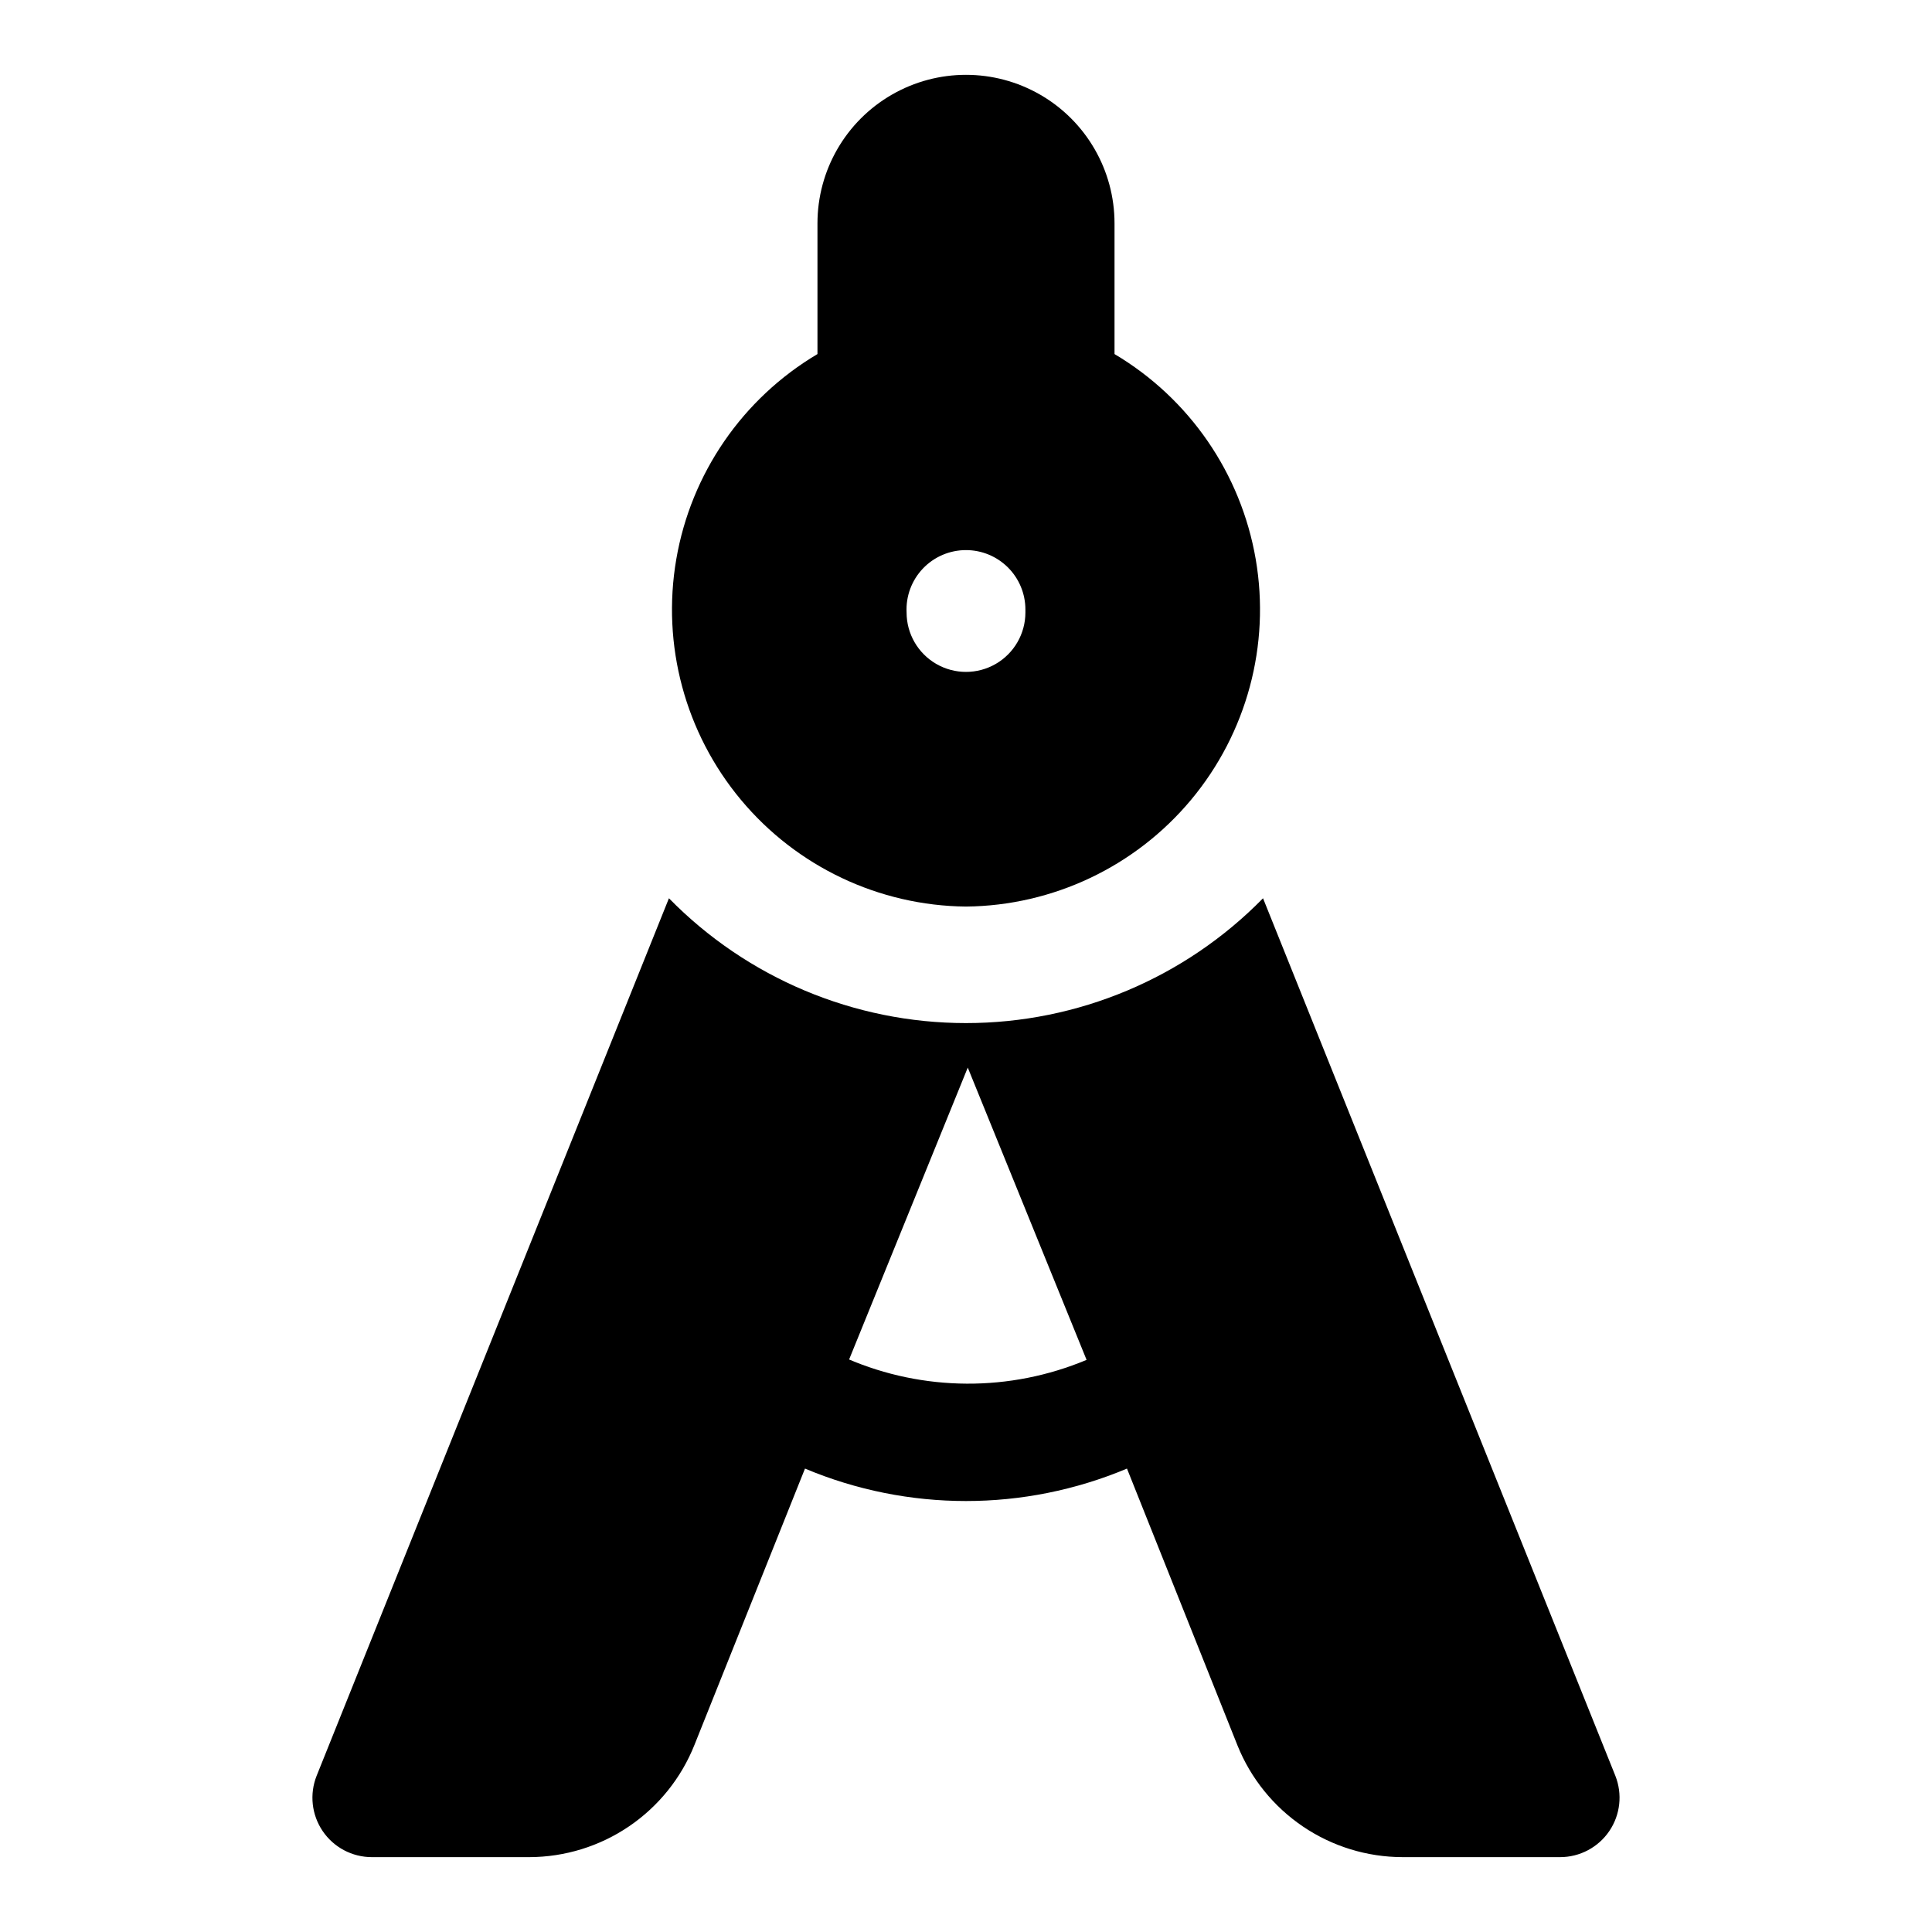
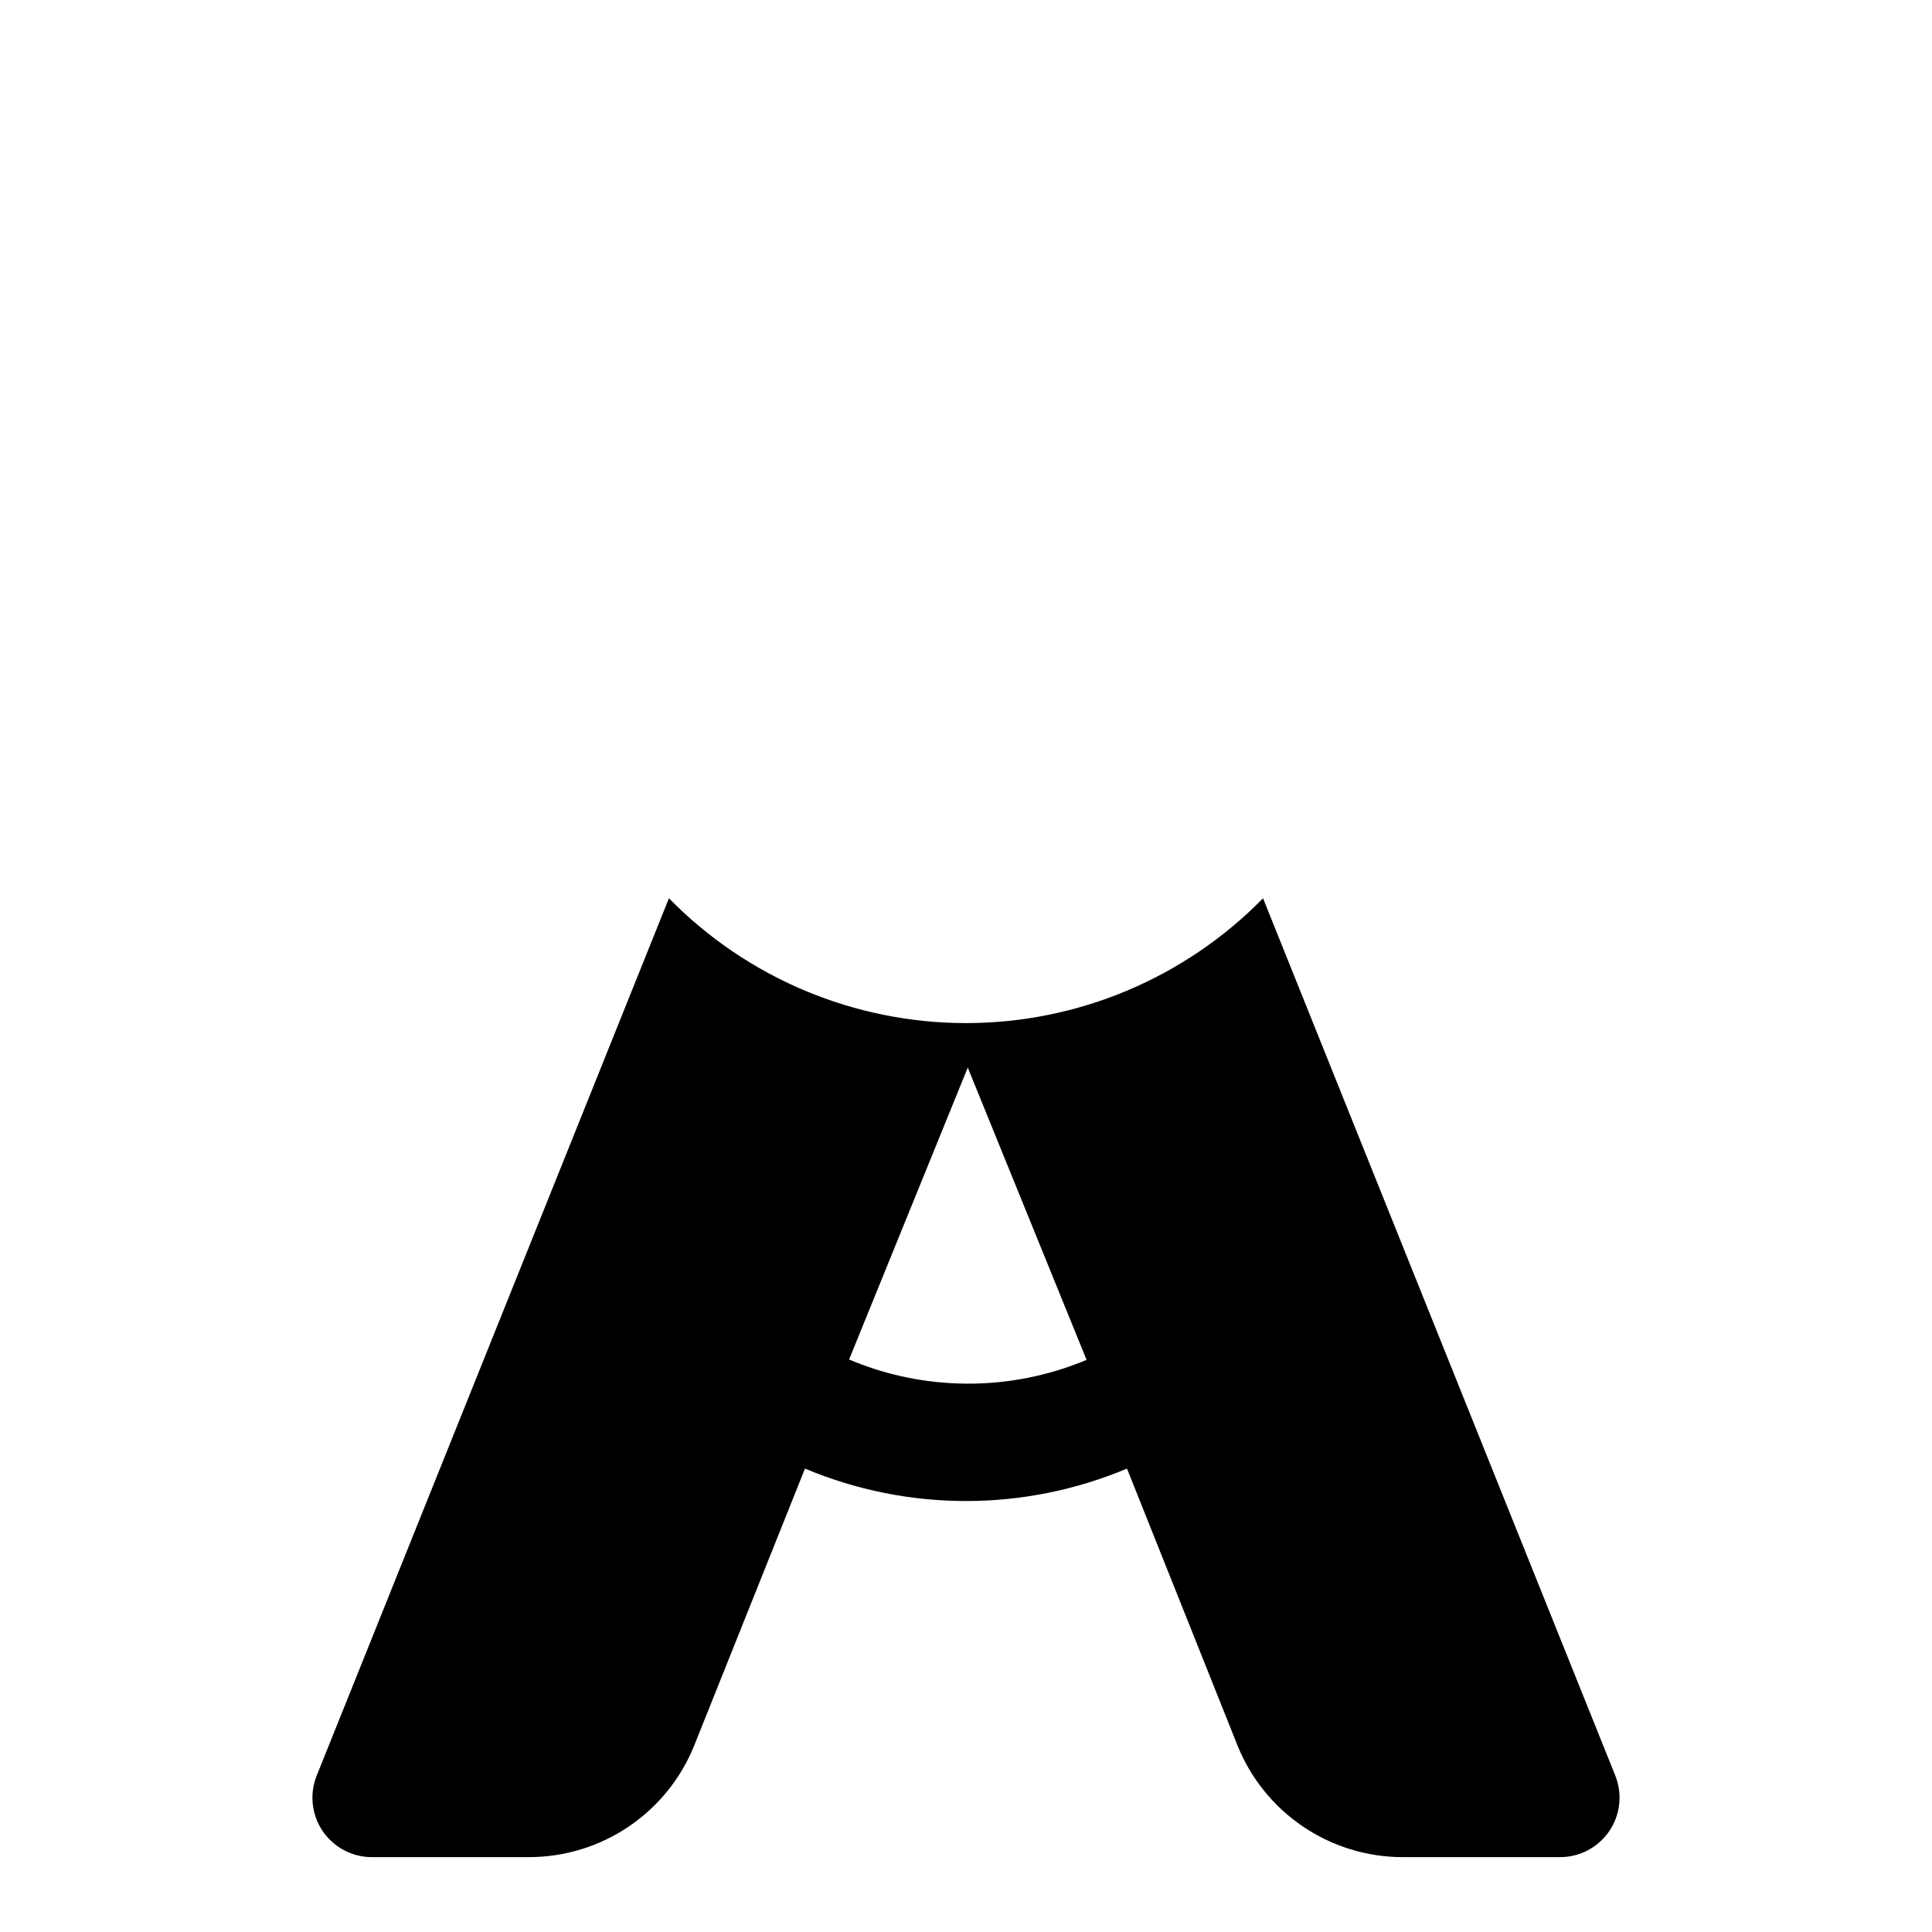
<svg xmlns="http://www.w3.org/2000/svg" fill="#000000" width="800px" height="800px" version="1.1" viewBox="144 144 512 512">
  <g>
-     <path d="m572.08 614.59-93.363-232.54c-20.73 21.156-49.102 33.078-78.719 33.078-29.621 0-57.992-11.922-78.723-33.078l-93.359 232.54c-1.934 4.852-1.336 10.348 1.598 14.668 2.934 4.32 7.82 6.906 13.043 6.902h41.723c9.43-0.023 18.641-2.871 26.441-8.172 7.801-5.305 13.836-12.82 17.324-21.586l29.285-73.211c27.289 11.461 58.043 11.461 85.332 0l29.285 73.367c3.516 8.734 9.559 16.219 17.359 21.492 7.797 5.277 16.992 8.098 26.41 8.109h41.719c5.223 0.004 10.109-2.582 13.043-6.902 2.934-4.32 3.531-9.816 1.602-14.668zm-203.1-110.21 31.488-77.461 31.488 77.461h-0.004c-20.312 8.516-43.219 8.402-63.445-0.316z" />
-     <path d="m400 384.25c23.062-0.234 44.867-10.574 59.645-28.289 14.773-17.711 21.039-41.016 17.137-63.75-3.906-22.734-17.582-42.609-37.422-54.379v-34.637c0-14.062-7.504-27.059-19.68-34.09-12.18-7.031-27.184-7.031-39.359 0-12.18 7.031-19.684 20.027-19.684 34.09v34.637c-19.836 11.77-33.516 31.645-37.418 54.379-3.906 22.734 2.359 46.039 17.137 63.75 14.773 17.715 36.578 28.055 59.645 28.289zm15.742-77.934c0 5.625-3 10.824-7.871 13.637s-10.875 2.812-15.746 0-7.871-8.012-7.871-13.637c-0.215-4.309 1.348-8.52 4.324-11.645s7.106-4.891 11.422-4.887c4.176 0 8.18 1.66 11.133 4.613 2.949 2.953 4.609 6.957 4.609 11.133z" />
+     <path d="m572.08 614.59-93.363-232.54c-20.73 21.156-49.102 33.078-78.719 33.078-29.621 0-57.992-11.922-78.723-33.078l-93.359 232.54c-1.934 4.852-1.336 10.348 1.598 14.668 2.934 4.32 7.82 6.906 13.043 6.902h41.723c9.43-0.023 18.641-2.871 26.441-8.172 7.801-5.305 13.836-12.82 17.324-21.586l29.285-73.211c27.289 11.461 58.043 11.461 85.332 0l29.285 73.367c3.516 8.734 9.559 16.219 17.359 21.492 7.797 5.277 16.992 8.098 26.41 8.109h41.719c5.223 0.004 10.109-2.582 13.043-6.902 2.934-4.32 3.531-9.816 1.602-14.668m-203.1-110.21 31.488-77.461 31.488 77.461h-0.004c-20.312 8.516-43.219 8.402-63.445-0.316z" />
  </g>
</svg>